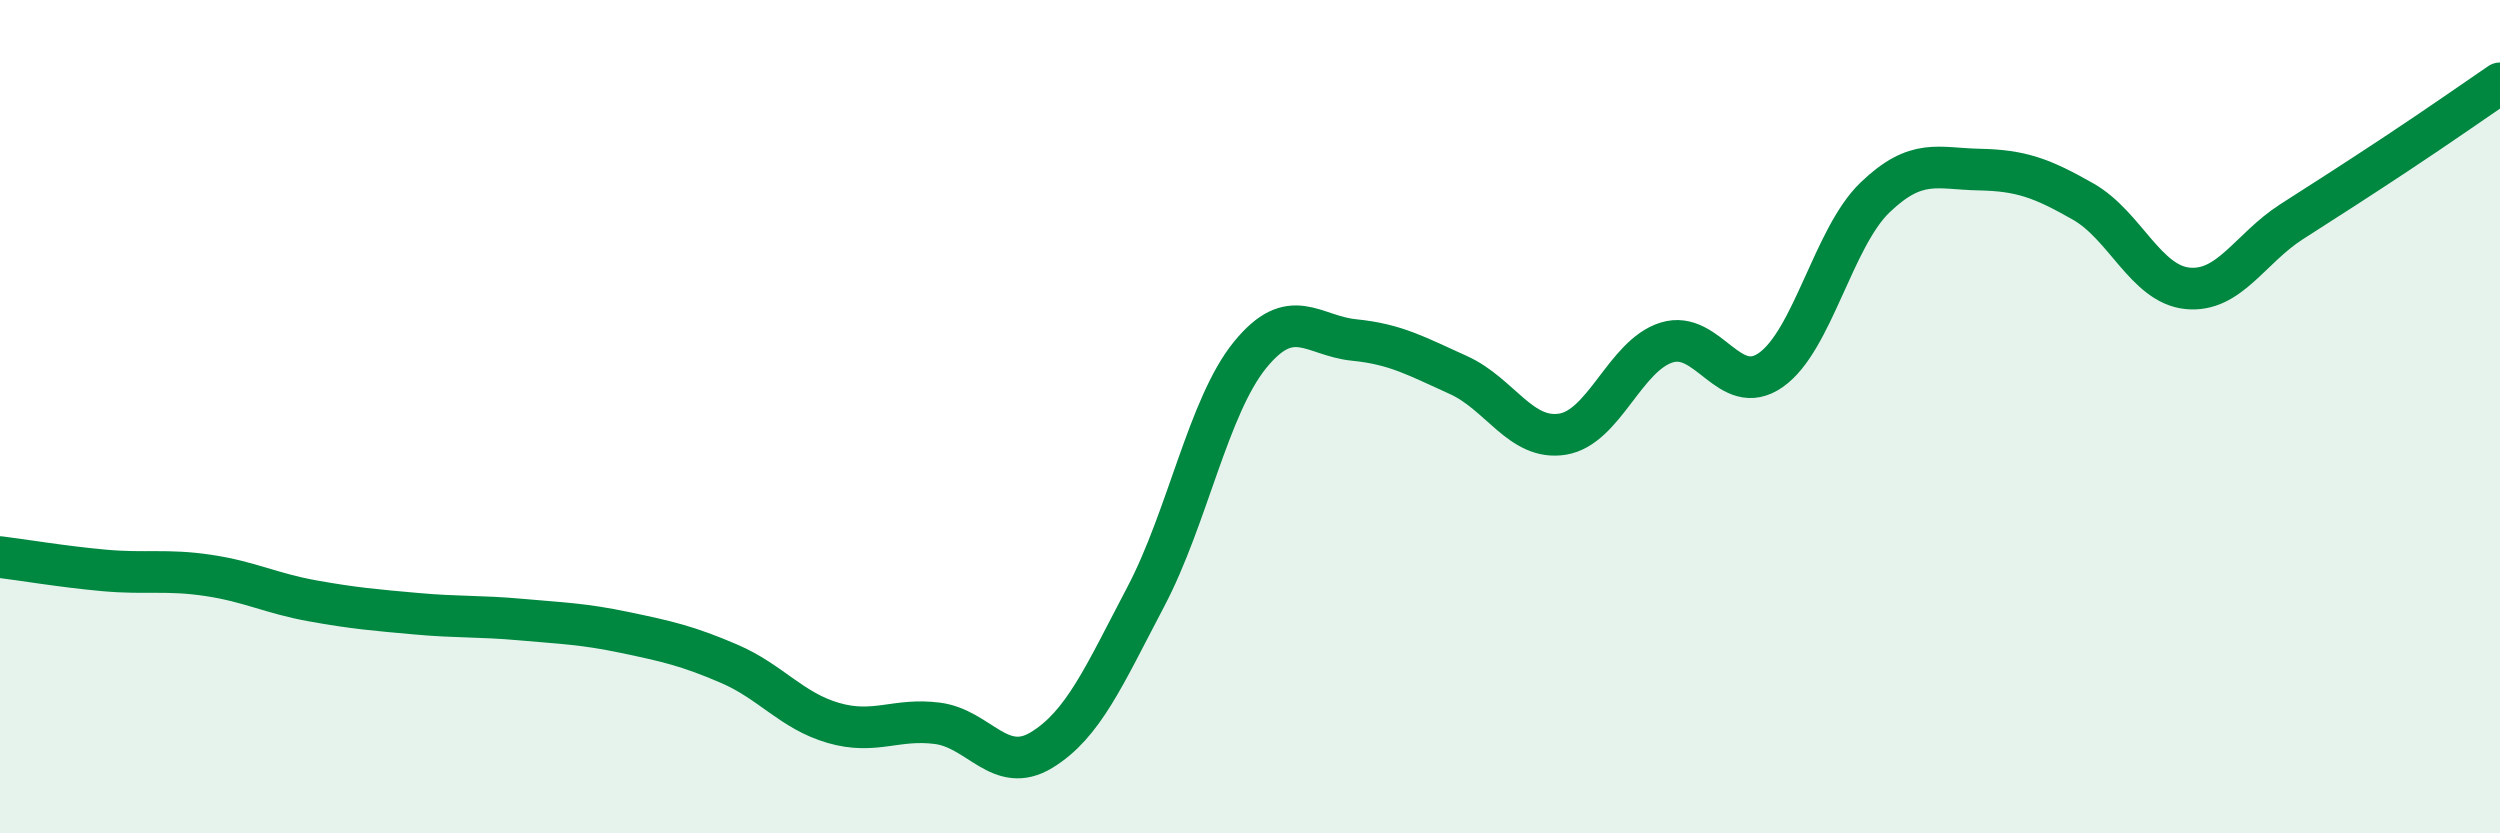
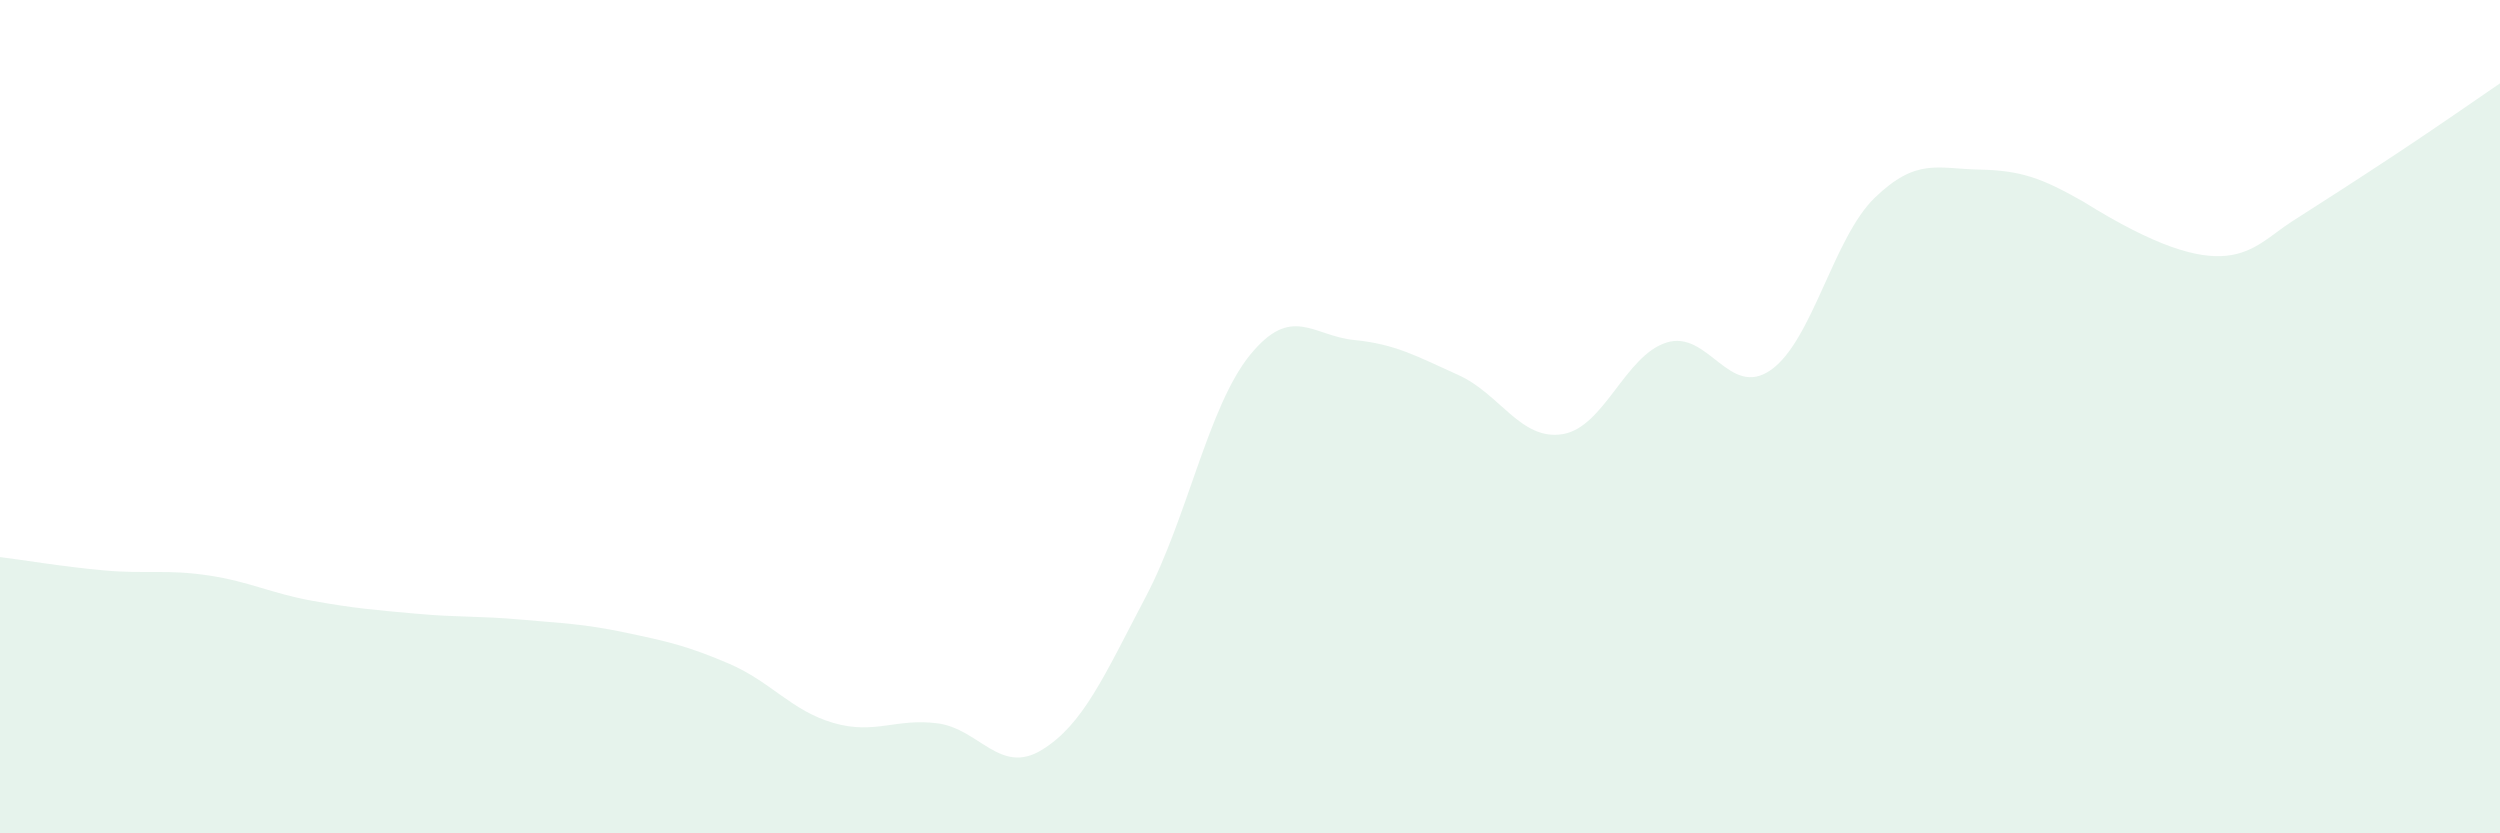
<svg xmlns="http://www.w3.org/2000/svg" width="60" height="20" viewBox="0 0 60 20">
-   <path d="M 0,13.37 C 0.5,13.43 1.5,13.6 2.5,13.69 C 3.5,13.78 4,13.66 5,13.81 C 6,13.96 6.5,14.24 7.5,14.42 C 8.5,14.6 9,14.64 10,14.73 C 11,14.82 11.5,14.78 12.5,14.87 C 13.5,14.96 14,14.97 15,15.18 C 16,15.39 16.5,15.5 17.5,15.93 C 18.5,16.36 19,17.06 20,17.35 C 21,17.64 21.5,17.23 22.5,17.36 C 23.5,17.49 24,18.61 25,18 C 26,17.39 26.5,16.22 27.5,14.32 C 28.5,12.42 29,9.75 30,8.52 C 31,7.29 31.5,8.06 32.5,8.16 C 33.5,8.26 34,8.55 35,9 C 36,9.45 36.5,10.58 37.5,10.42 C 38.5,10.26 39,8.53 40,8.22 C 41,7.91 41.5,9.58 42.5,8.88 C 43.5,8.18 44,5.7 45,4.74 C 46,3.78 46.5,4.05 47.5,4.07 C 48.5,4.09 49,4.27 50,4.84 C 51,5.41 51.5,6.82 52.5,6.92 C 53.5,7.02 54,5.96 55,5.32 C 56,4.68 56.5,4.36 57.5,3.7 C 58.5,3.04 59.5,2.34 60,2L60 20L0 20Z" fill="#008740" opacity="0.1" stroke-linecap="round" stroke-linejoin="round" />
-   <path d="M 0,13.37 C 0.5,13.43 1.5,13.6 2.5,13.69 C 3.5,13.78 4,13.66 5,13.81 C 6,13.96 6.5,14.24 7.5,14.42 C 8.5,14.6 9,14.64 10,14.73 C 11,14.82 11.5,14.78 12.5,14.87 C 13.5,14.96 14,14.97 15,15.18 C 16,15.39 16.5,15.5 17.5,15.93 C 18.5,16.36 19,17.06 20,17.35 C 21,17.64 21.5,17.23 22.5,17.36 C 23.5,17.49 24,18.61 25,18 C 26,17.39 26.5,16.22 27.5,14.32 C 28.5,12.42 29,9.75 30,8.52 C 31,7.29 31.5,8.06 32.5,8.16 C 33.5,8.26 34,8.55 35,9 C 36,9.45 36.5,10.58 37.5,10.42 C 38.5,10.26 39,8.53 40,8.22 C 41,7.91 41.5,9.58 42.5,8.88 C 43.5,8.18 44,5.7 45,4.74 C 46,3.78 46.5,4.05 47.5,4.07 C 48.5,4.09 49,4.27 50,4.84 C 51,5.41 51.5,6.82 52.5,6.92 C 53.5,7.02 54,5.96 55,5.32 C 56,4.68 56.5,4.36 57.5,3.7 C 58.5,3.04 59.5,2.34 60,2" stroke="#008740" stroke-width="1" fill="none" stroke-linecap="round" stroke-linejoin="round" />
+   <path d="M 0,13.37 C 0.5,13.43 1.5,13.6 2.5,13.69 C 3.5,13.78 4,13.66 5,13.81 C 6,13.96 6.5,14.24 7.5,14.42 C 8.5,14.6 9,14.64 10,14.73 C 11,14.82 11.5,14.78 12.5,14.87 C 13.5,14.96 14,14.97 15,15.18 C 16,15.39 16.5,15.5 17.5,15.93 C 18.5,16.36 19,17.06 20,17.35 C 21,17.64 21.5,17.23 22.5,17.36 C 23.5,17.49 24,18.61 25,18 C 26,17.39 26.5,16.22 27.5,14.32 C 28.5,12.42 29,9.75 30,8.52 C 31,7.29 31.5,8.06 32.5,8.16 C 33.5,8.26 34,8.55 35,9 C 36,9.45 36.5,10.58 37.5,10.42 C 38.5,10.26 39,8.53 40,8.22 C 41,7.91 41.5,9.58 42.5,8.88 C 43.5,8.18 44,5.7 45,4.74 C 46,3.78 46.5,4.05 47.5,4.07 C 48.5,4.09 49,4.27 50,4.84 C 53.5,7.02 54,5.96 55,5.32 C 56,4.68 56.5,4.36 57.5,3.7 C 58.5,3.04 59.5,2.34 60,2L60 20L0 20Z" fill="#008740" opacity="0.1" stroke-linecap="round" stroke-linejoin="round" />
</svg>